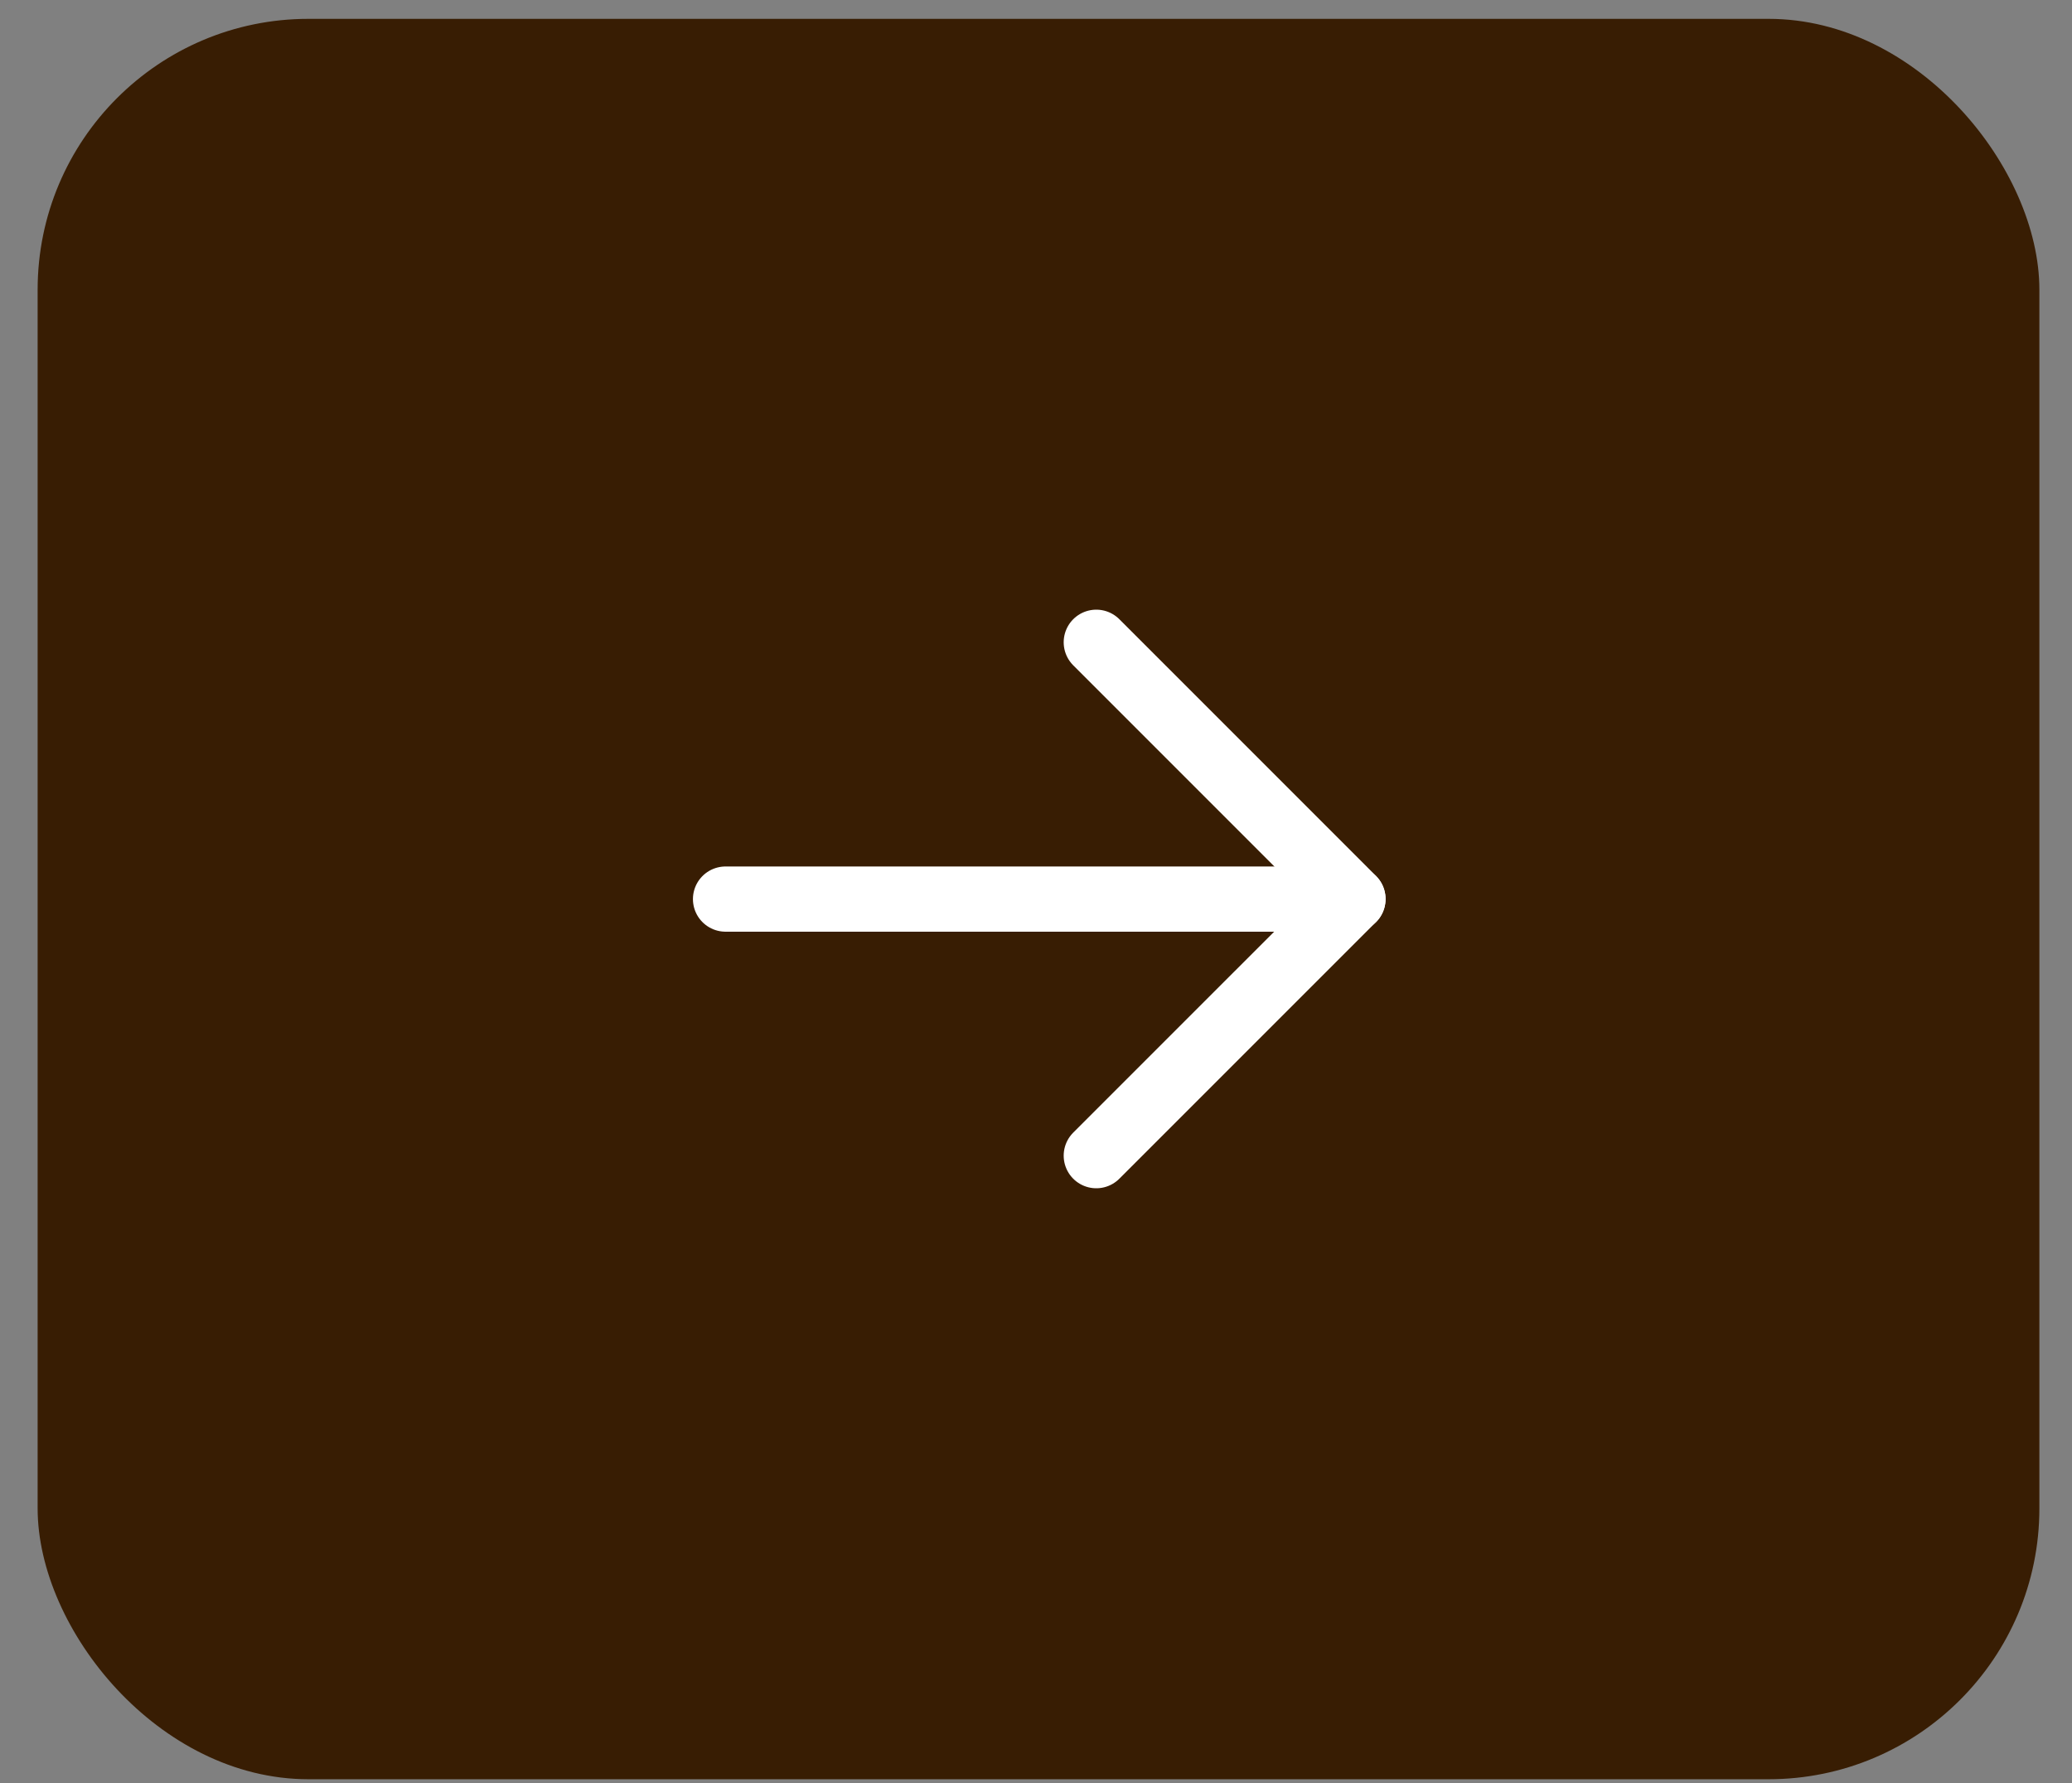
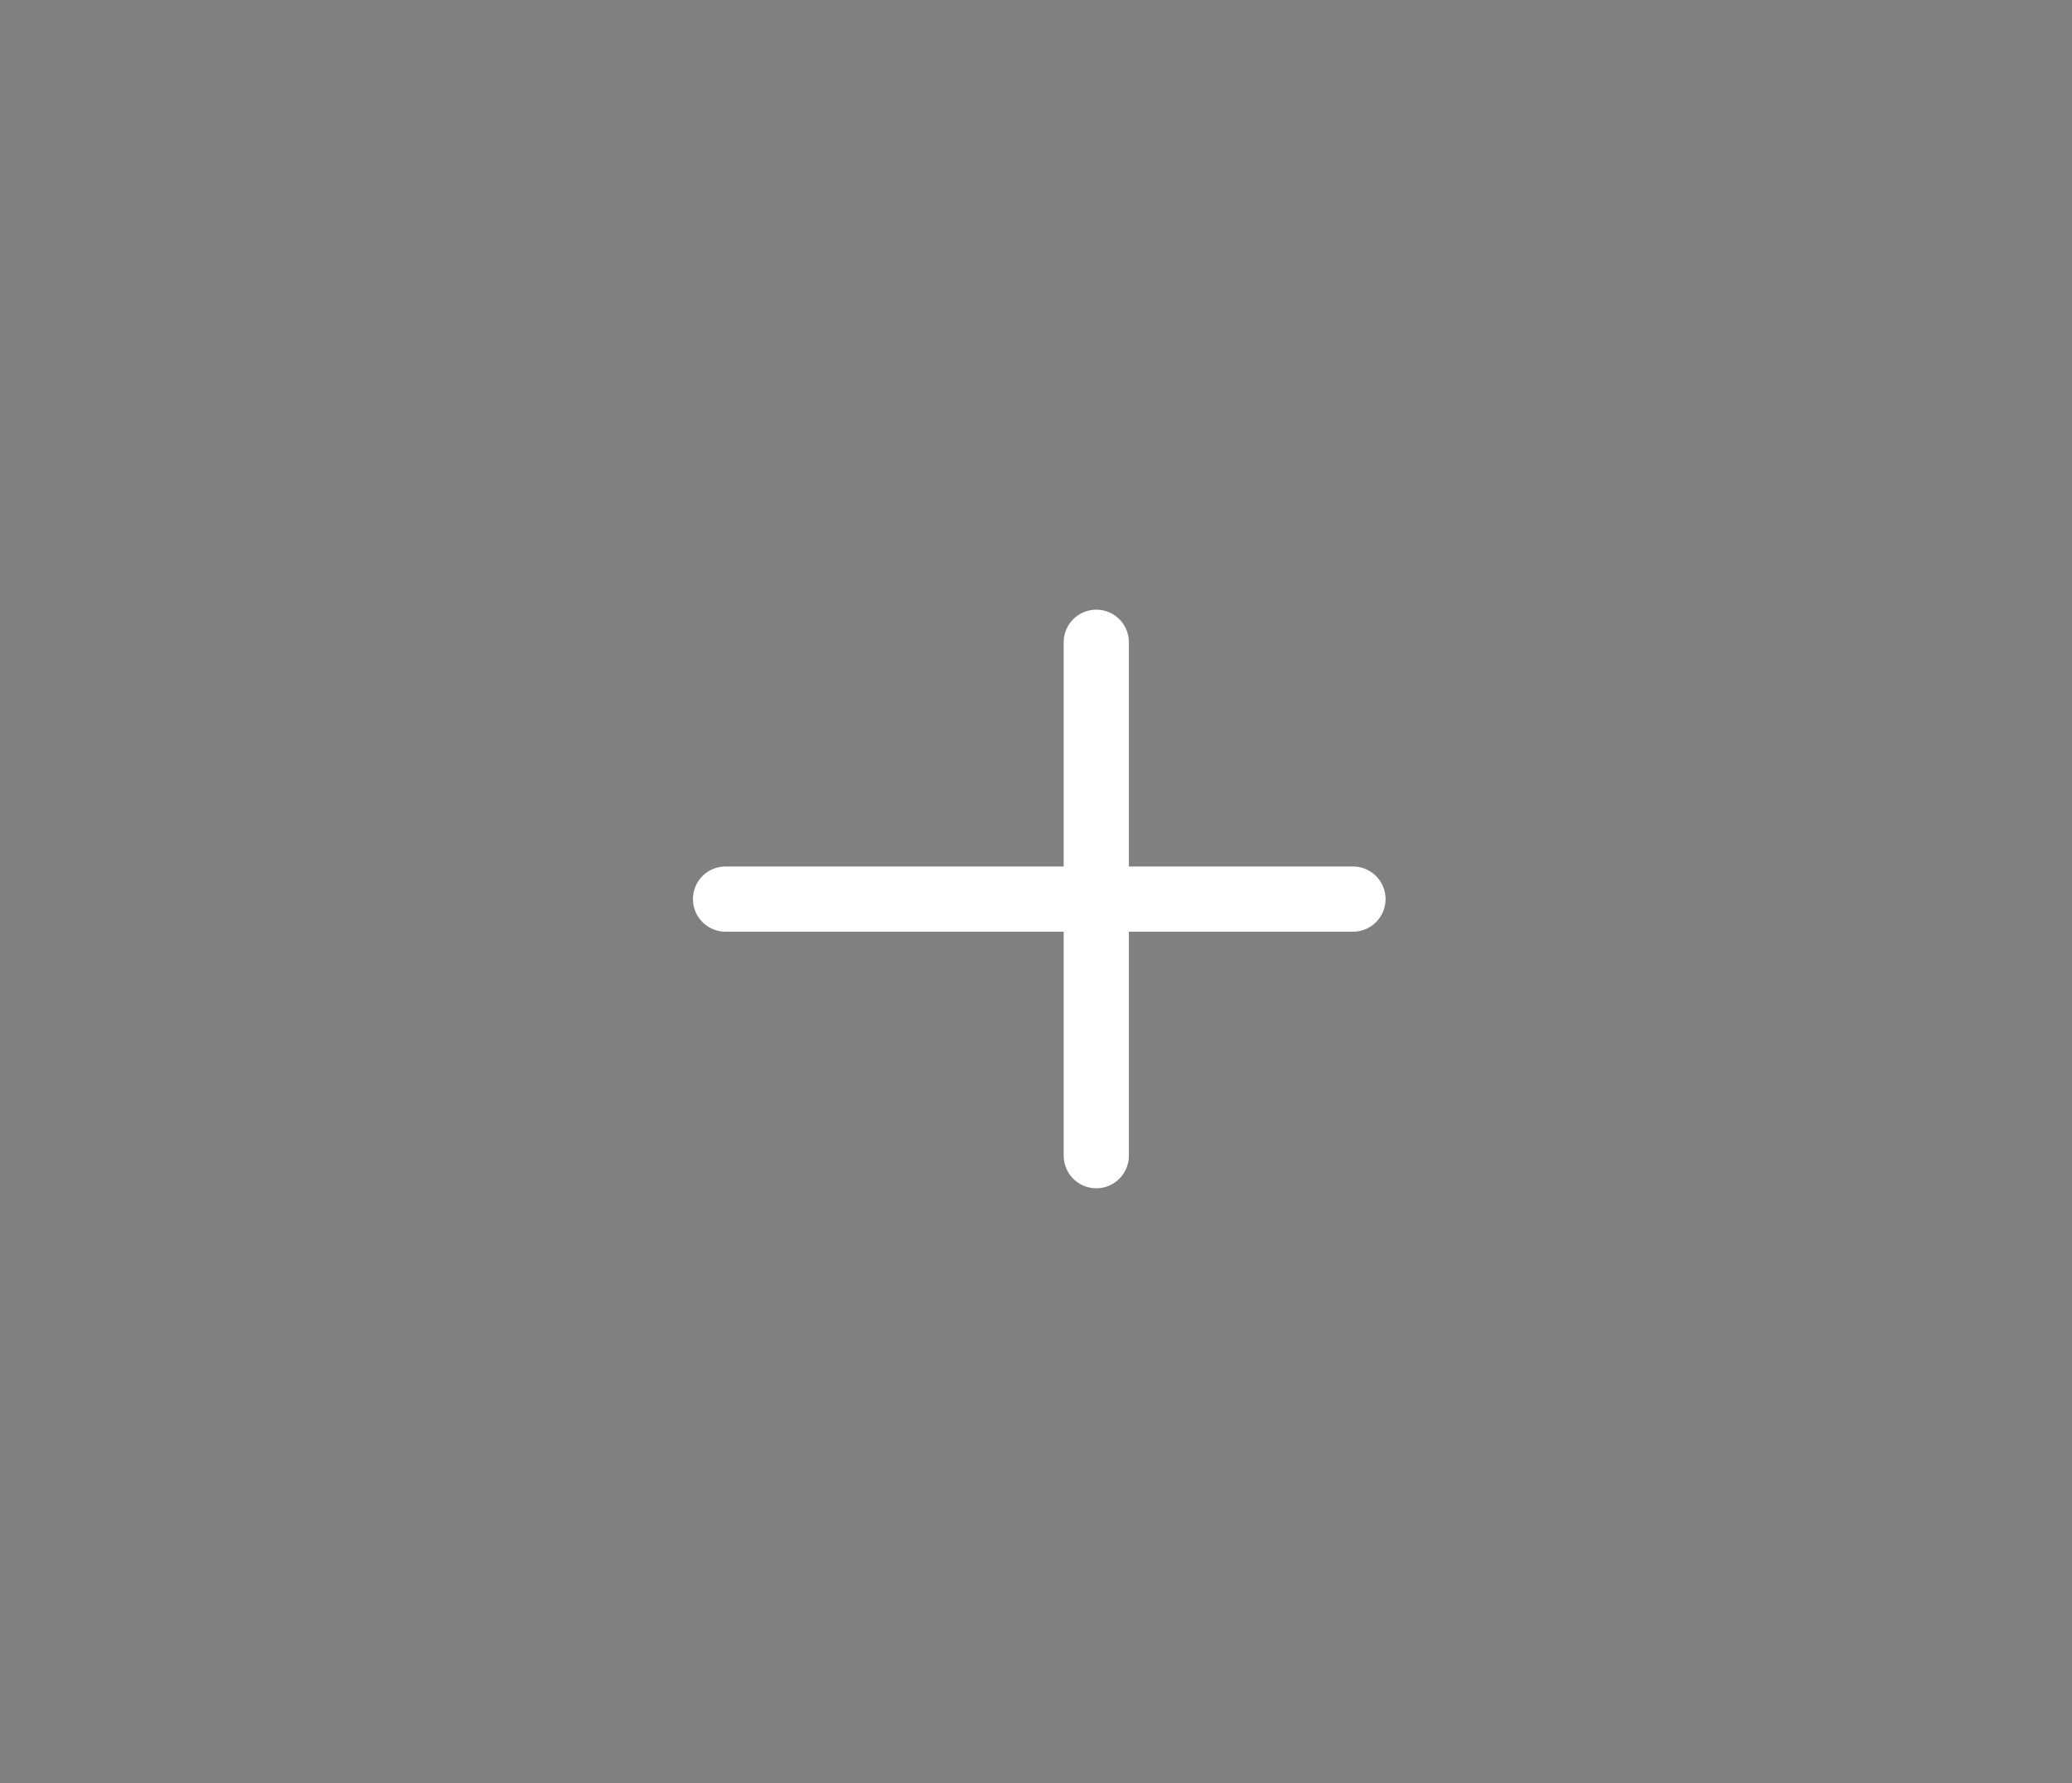
<svg xmlns="http://www.w3.org/2000/svg" width="43" height="37" viewBox="0 0 43 37" fill="none">
  <rect x="0" y="0" width="43" height="37" fill="#808080" stroke="none" />
-   <rect x="0.781" y="0.391" width="41.542" height="36.528" rx="5.62" fill="#381D03" />
  <path d="M15.057 18.656L28.078 18.656" stroke="white" stroke-width="1.353" stroke-linecap="round" stroke-linejoin="round" />
-   <path d="M22.751 23.98L28.078 18.654L22.751 13.327" stroke="white" stroke-width="1.353" stroke-linecap="round" stroke-linejoin="round" />
+   <path d="M22.751 23.98L22.751 13.327" stroke="white" stroke-width="1.353" stroke-linecap="round" stroke-linejoin="round" />
</svg>